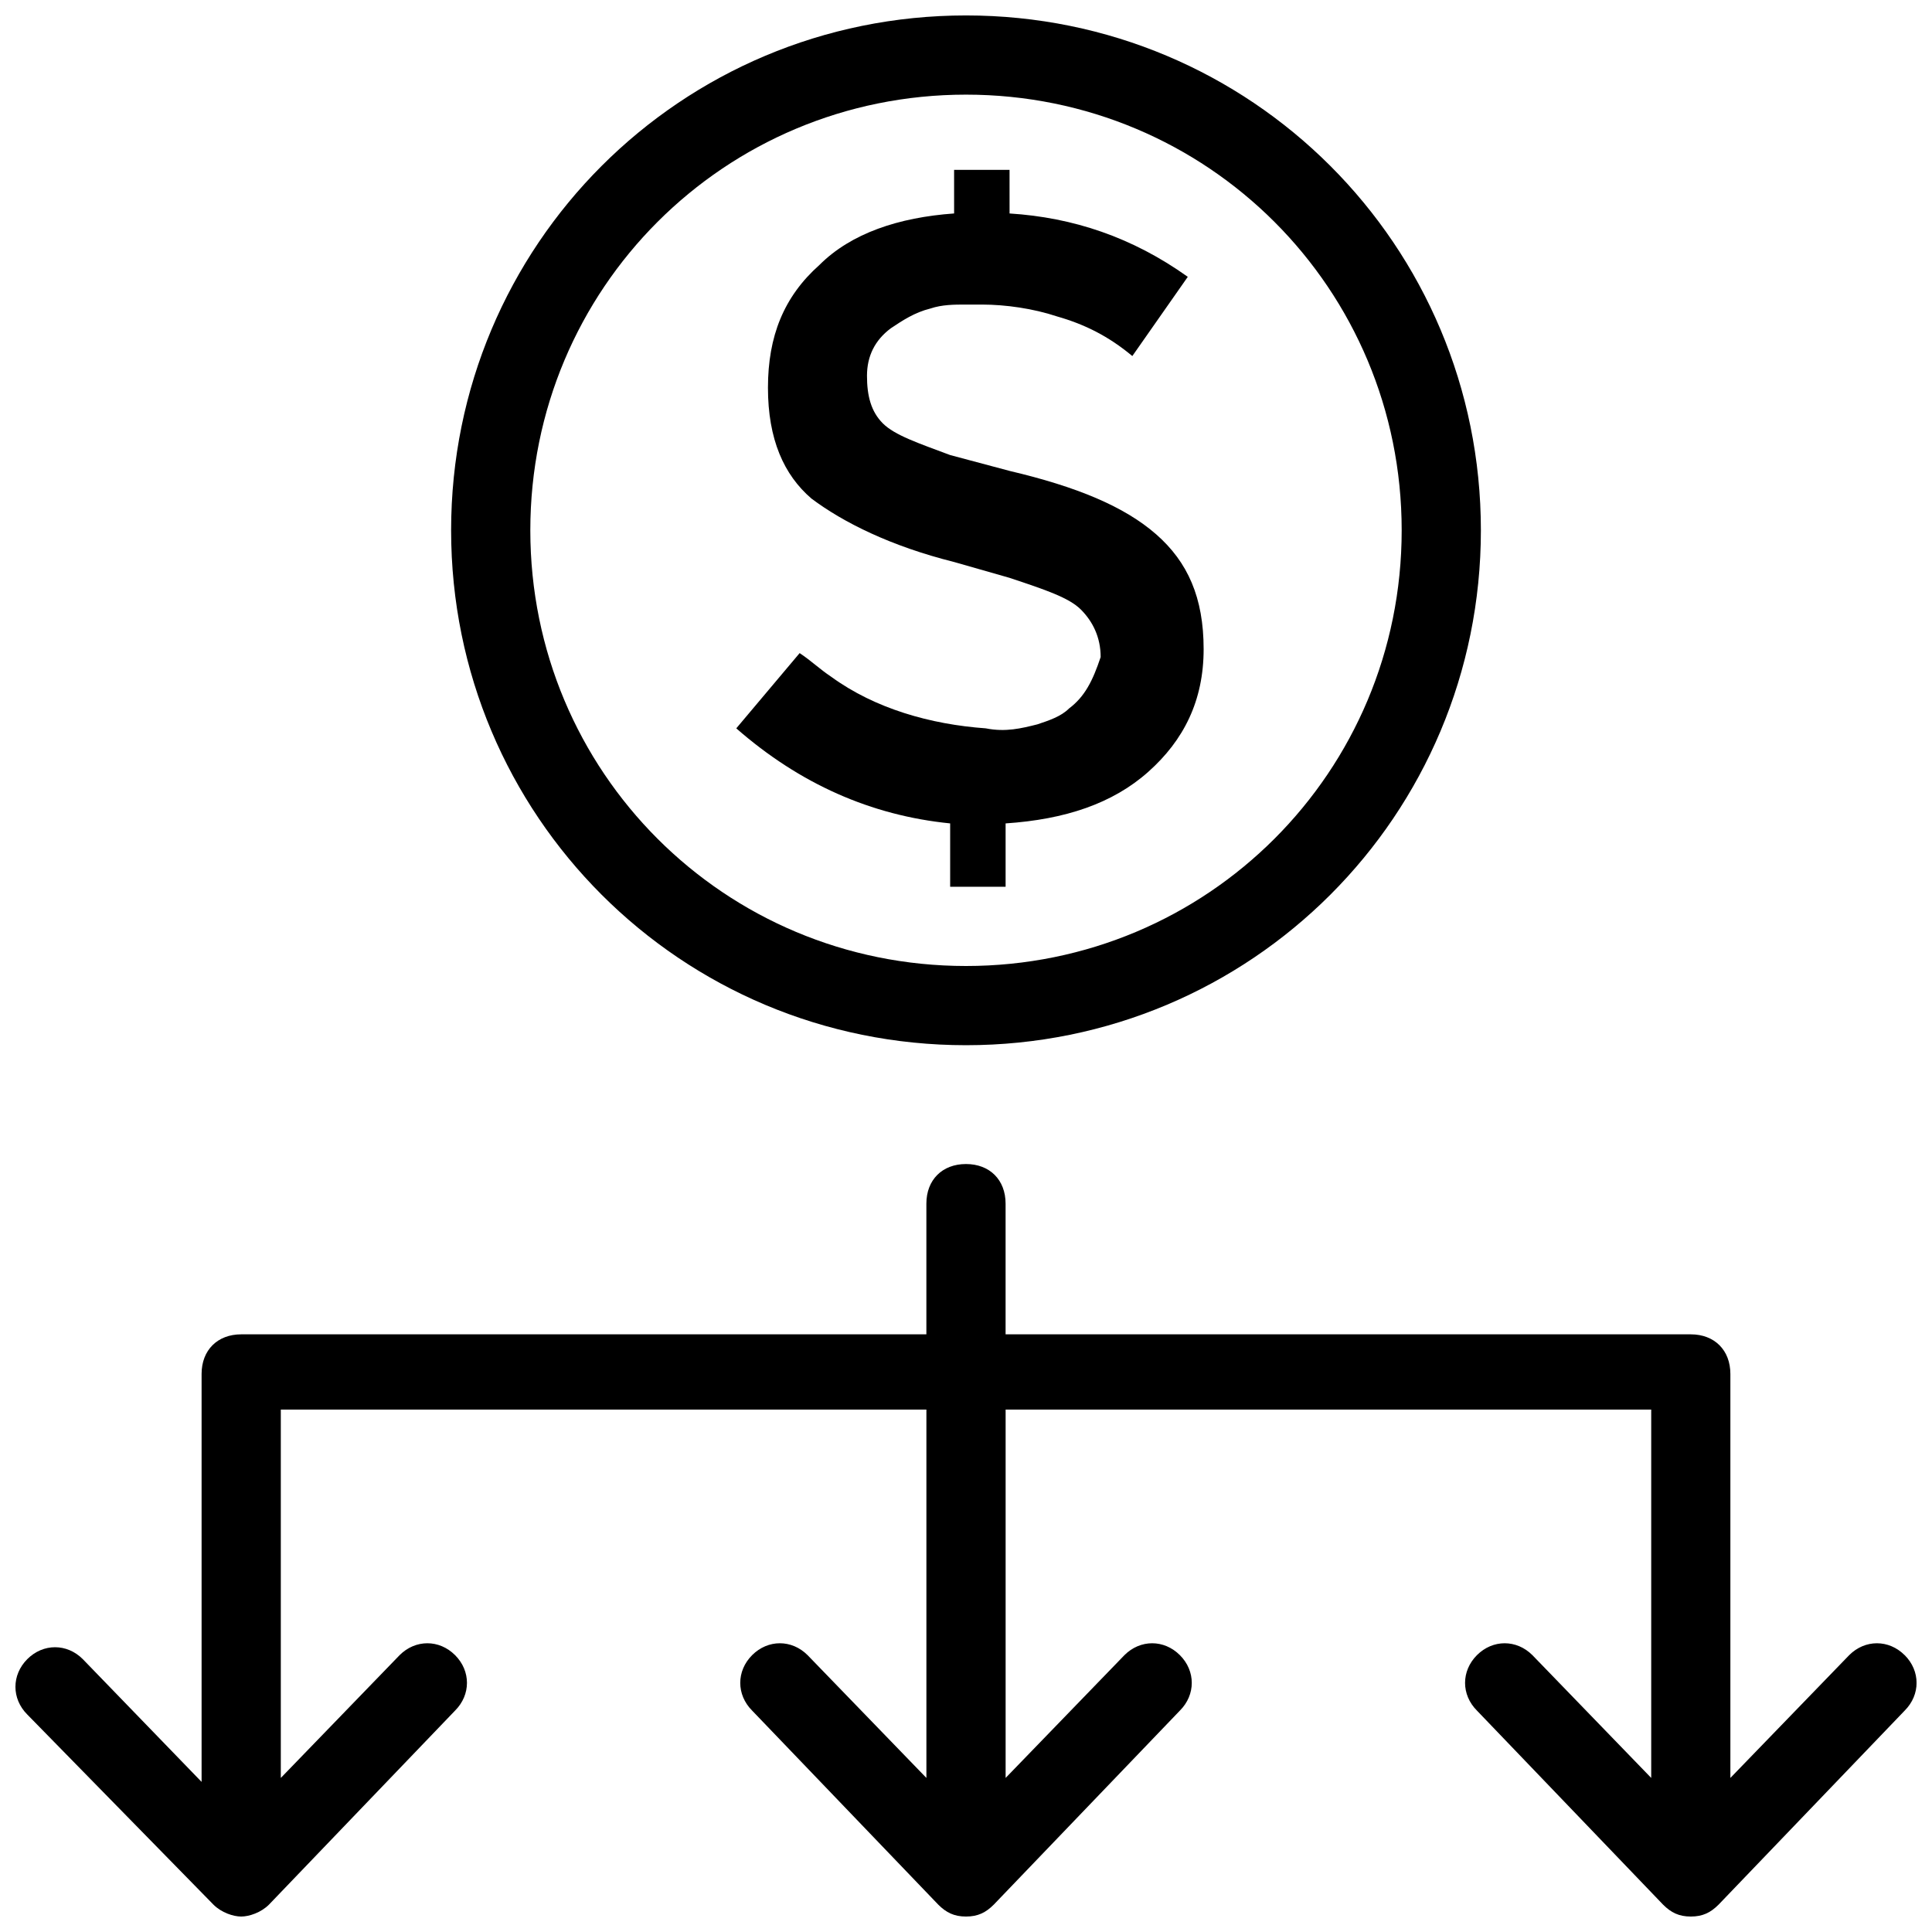
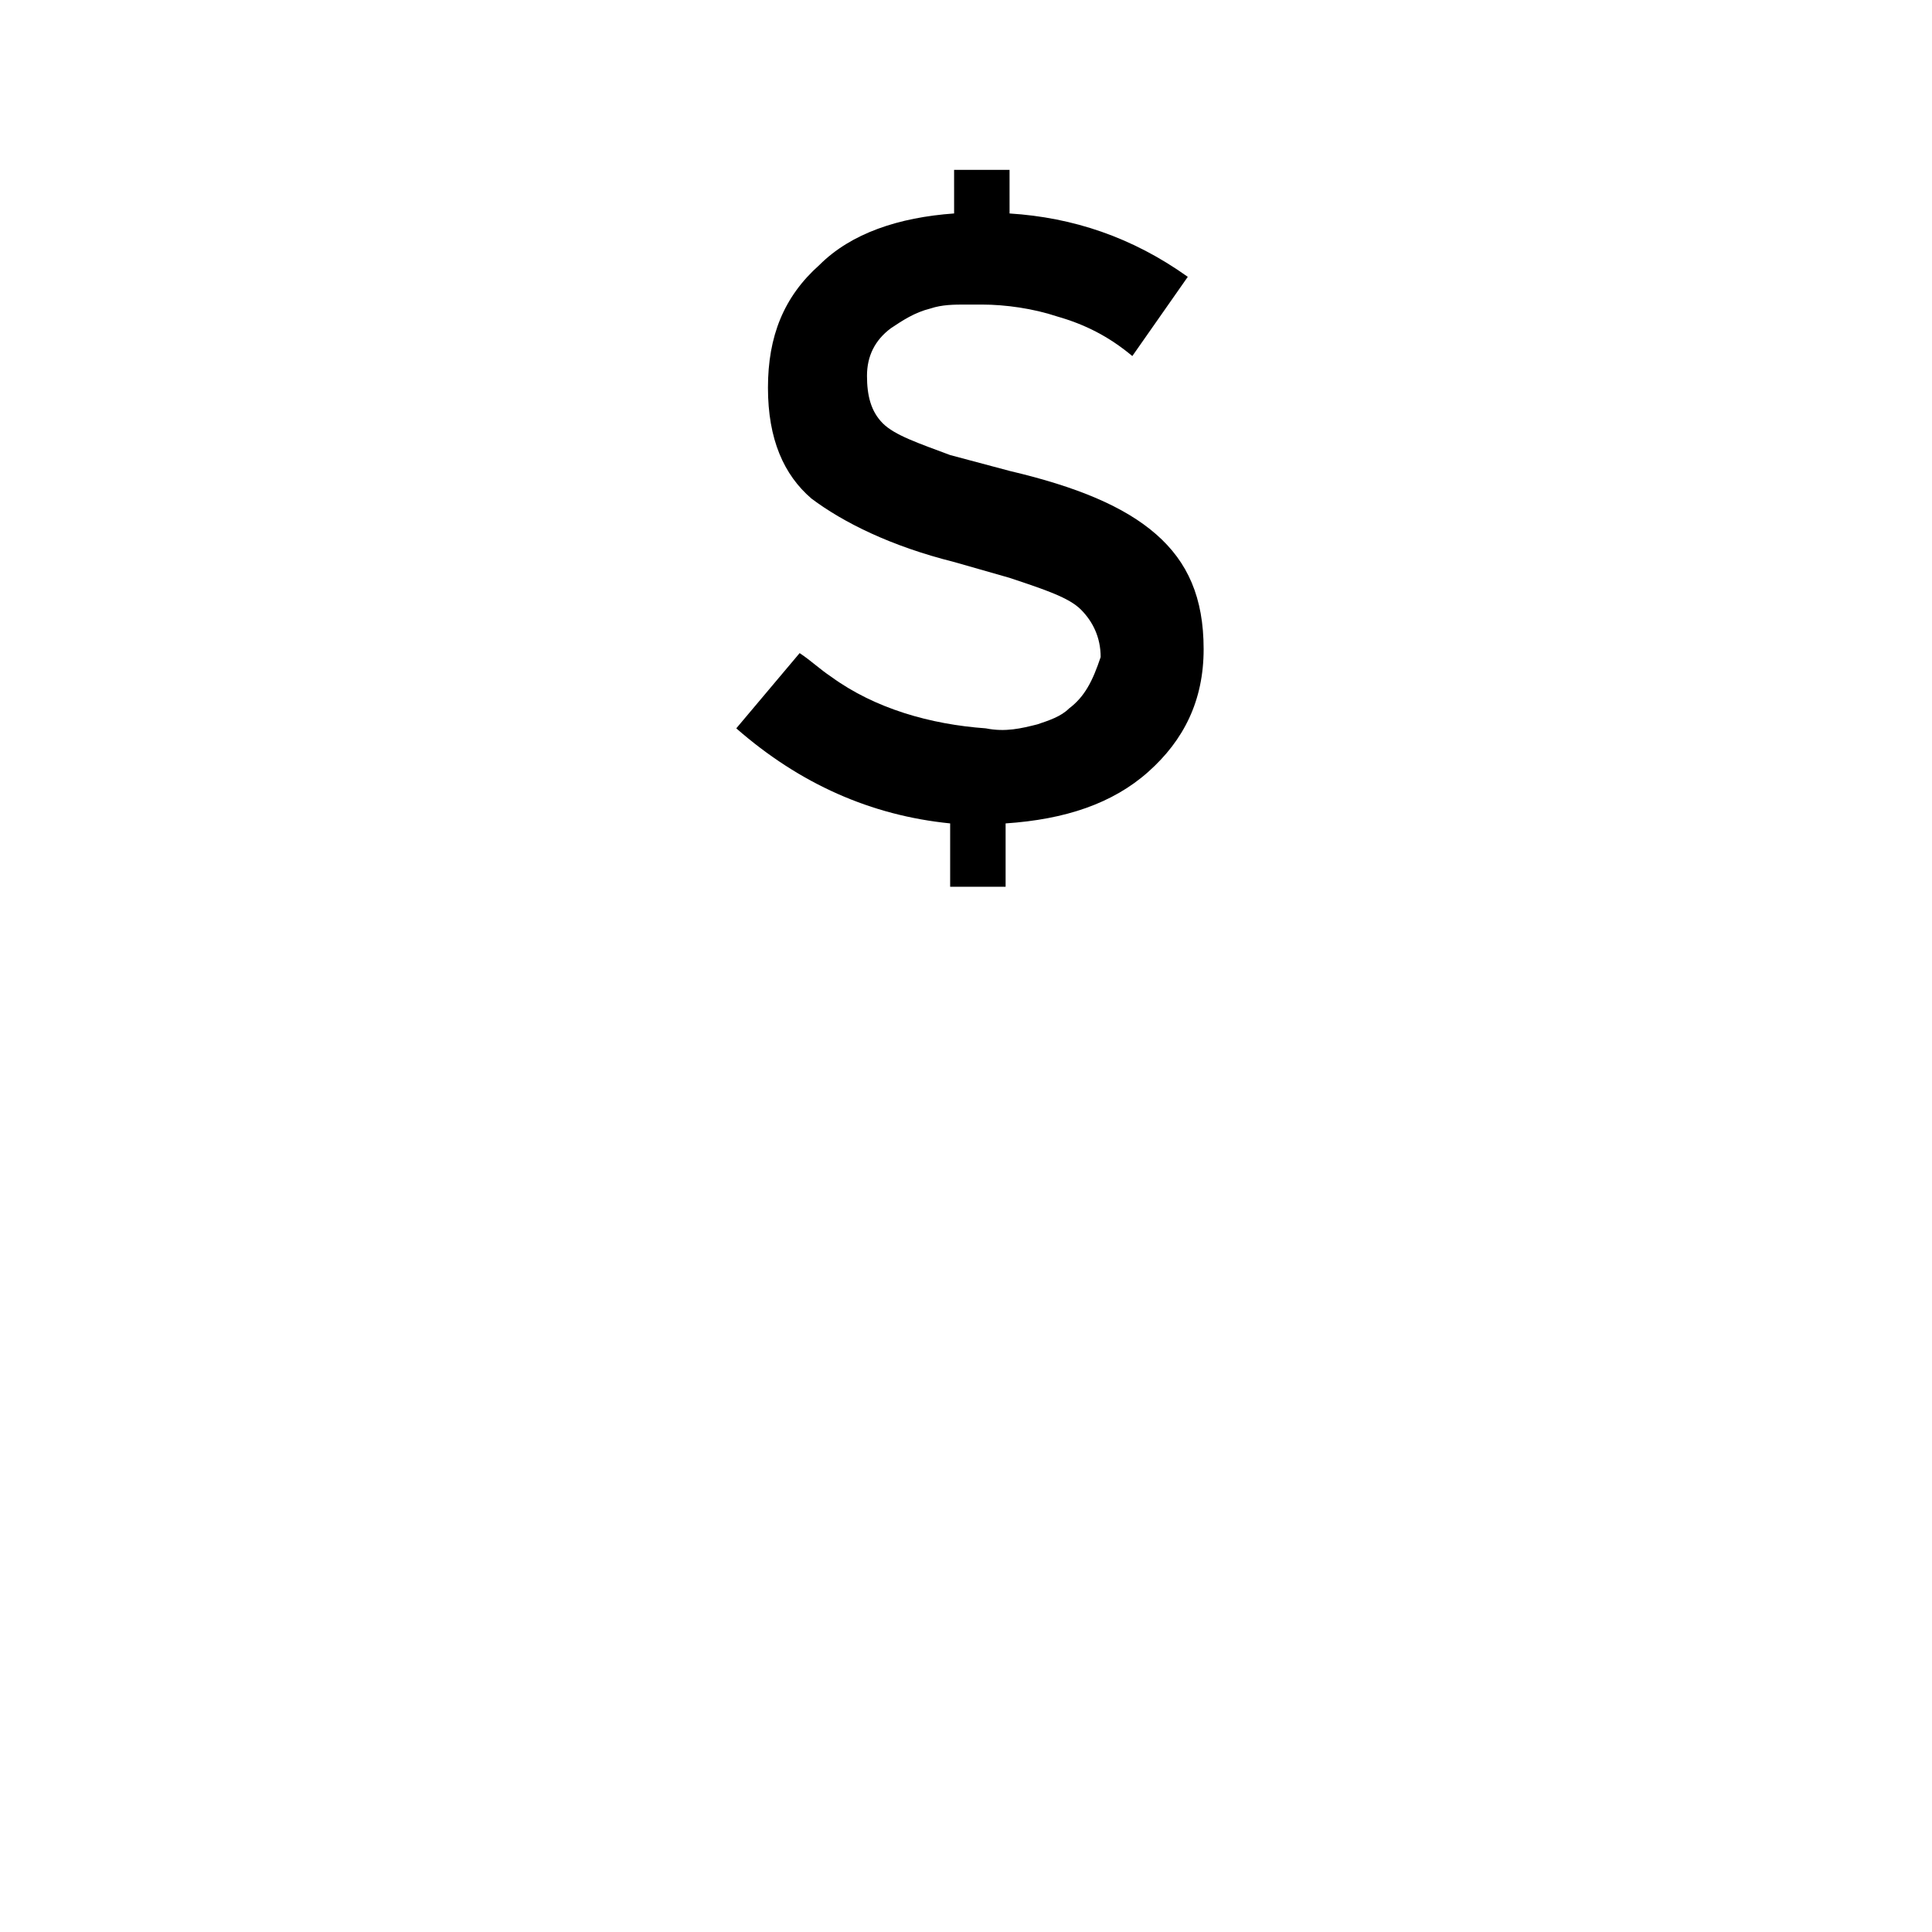
<svg xmlns="http://www.w3.org/2000/svg" width="800px" height="800px" version="1.1" viewBox="144 144 512 512">
  <defs>
    <clipPath id="b">
      <path d="m263 148.09h274v272.91h-274z" />
    </clipPath>
    <clipPath id="a">
-       <path d="m148.09 452h503.81v199.9h-503.81z" />
+       <path d="m148.09 452h503.81v199.9h-503.81" />
    </clipPath>
  </defs>
  <path d="m427.29 331.77c-2.098 2.098-5.246 3.148-8.398 4.199-4.199 1.051-8.398 2.098-13.645 1.051-14.695-1.051-29.391-5.246-40.934-13.645-3.148-2.098-5.246-4.199-8.398-6.297l-16.793 19.941c16.793 14.695 35.688 23.09 56.68 25.191v16.793h14.695v-16.793c15.742-1.051 28.34-5.246 37.785-13.645 9.445-8.398 14.695-18.895 14.695-32.539s-4.199-23.09-12.594-30.438c-8.398-7.348-20.992-12.594-38.836-16.793l-15.742-4.199c-8.398-3.148-14.695-5.246-17.844-8.398-3.148-3.148-4.199-7.348-4.199-12.594s2.098-9.445 6.297-12.594c3.148-2.098 6.297-4.199 10.496-5.246 3.148-1.051 6.297-1.051 9.445-1.051h4.199c6.297 0 13.645 1.051 19.941 3.148 7.348 2.098 13.645 5.246 19.941 10.496l14.695-20.992c-14.695-10.496-30.438-15.742-47.23-16.793l-0.004-11.551h-14.695l0.004 11.547c-14.695 1.051-27.289 5.246-35.688 13.645-9.445 8.398-13.645 18.895-13.645 32.539 0 13.645 4.199 23.09 11.547 29.391 8.398 6.297 20.992 12.594 37.785 16.793l14.695 4.199c9.445 3.148 15.742 5.246 18.895 8.398 3.148 3.148 5.246 7.348 5.246 12.594-2.102 6.293-4.199 10.492-8.398 13.641z" />
  <g clip-path="url(#b)">
-     <path d="m400 420.99c75.57 0 136.45-60.879 136.45-136.45 0-75.57-60.879-136.45-136.45-136.45s-136.45 60.879-136.45 136.45c0 75.57 60.875 136.45 136.45 136.45zm0-251.91c64.027 0 115.46 51.43 115.46 115.46 0 64.027-51.43 115.46-115.46 115.46s-115.46-51.43-115.46-115.46c0-64.027 51.43-115.46 115.46-115.46z" />
-   </g>
+     </g>
  <g clip-path="url(#a)">
-     <path d="m648.75 582.63c-4.199-4.199-10.496-4.199-14.695 0l-31.488 32.539v-107.06c0-6.297-4.199-10.496-10.496-10.496h-181.58v-34.637c0-6.297-4.199-10.496-10.496-10.496s-10.496 4.199-10.496 10.496v34.637h-181.58c-6.297 0-10.496 4.199-10.496 10.496v108.11l-31.488-32.539c-4.199-4.199-10.496-4.199-14.695 0-4.199 4.199-4.199 10.496 0 14.695l49.332 50.379c2.098 2.102 5.246 3.148 7.348 3.148 2.098 0 5.246-1.051 7.348-3.148l49.332-51.43c4.199-4.199 4.199-10.496 0-14.695-4.199-4.199-10.496-4.199-14.695 0l-31.488 32.539v-97.613h171.09v97.613l-31.488-32.539c-4.199-4.199-10.496-4.199-14.695 0-4.199 4.199-4.199 10.496 0 14.695l49.332 51.43c2.098 2.098 4.199 3.148 7.348 3.148s5.246-1.051 7.348-3.148l49.332-51.43c4.199-4.199 4.199-10.496 0-14.695-4.199-4.199-10.496-4.199-14.695 0l-31.488 32.539v-97.613h171.09v97.613l-31.488-32.539c-4.199-4.199-10.496-4.199-14.695 0-4.199 4.199-4.199 10.496 0 14.695l49.332 51.43c2.098 2.098 4.199 3.148 7.348 3.148s5.246-1.051 7.348-3.148l49.332-51.43c4.195-4.199 4.195-10.496-0.004-14.695z" />
-   </g>
+     </g>
</svg>